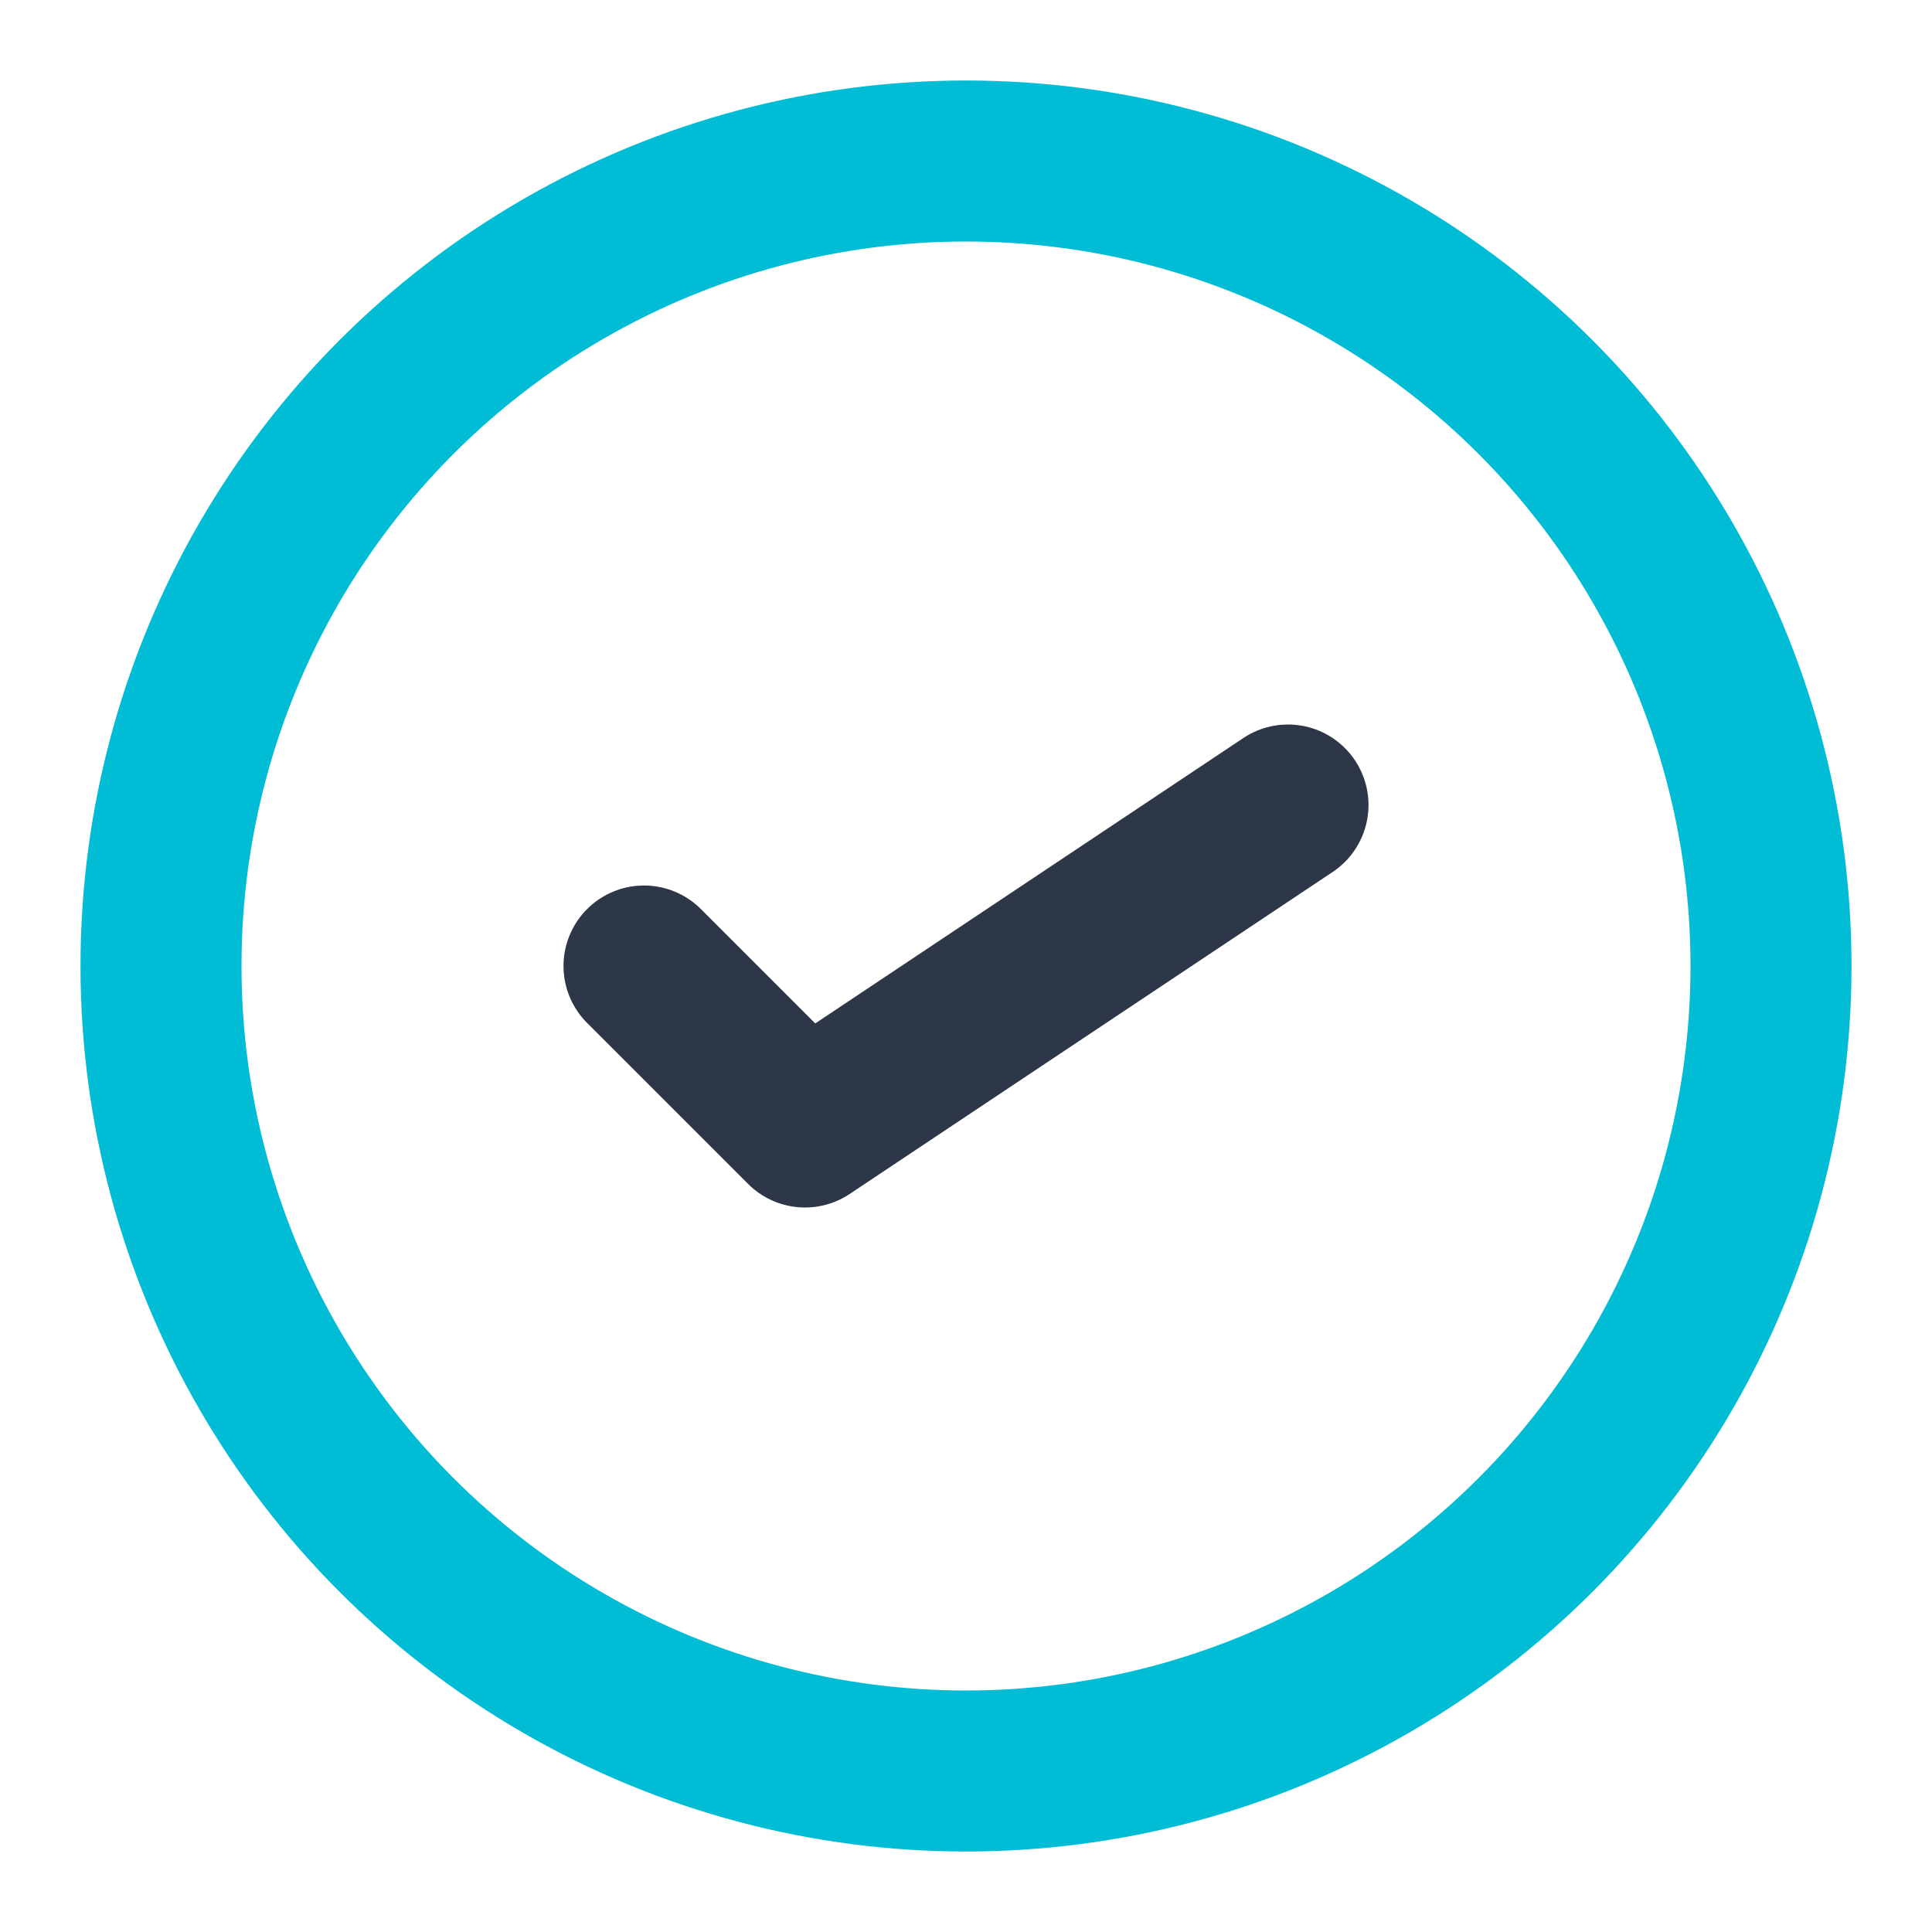
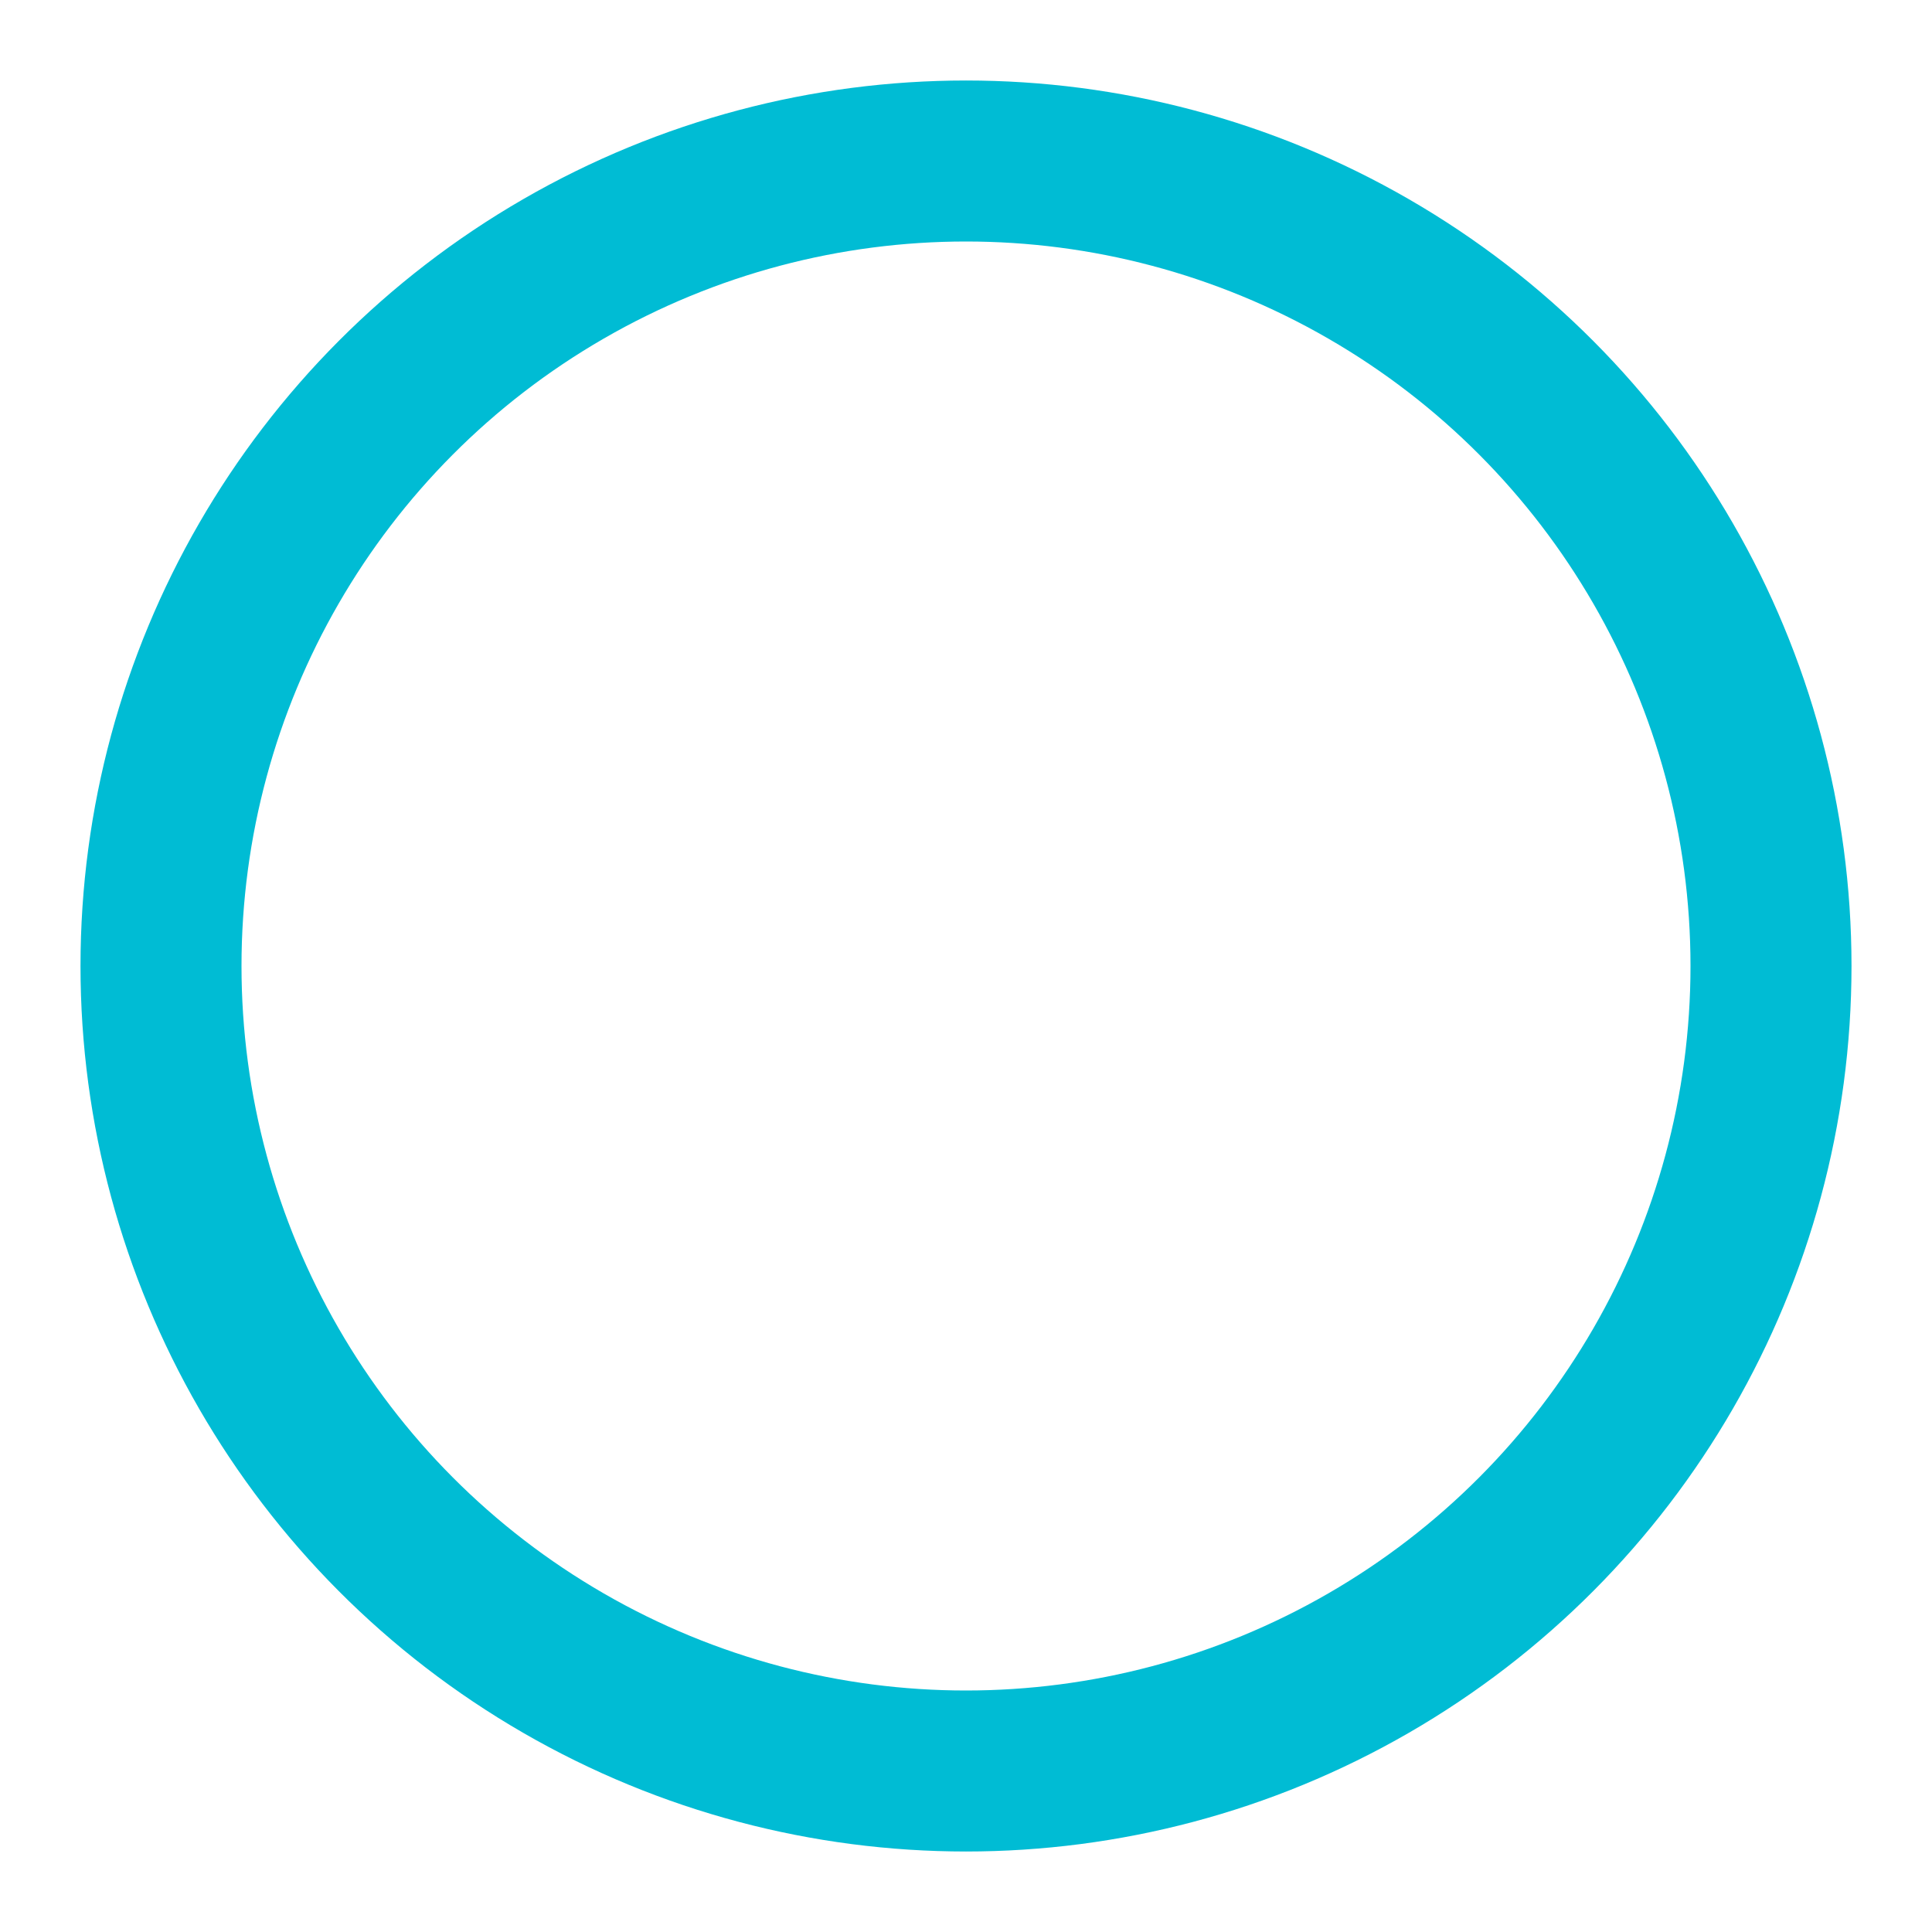
<svg xmlns="http://www.w3.org/2000/svg" width="24" height="24" viewBox="0 0 24 24" fill="none">
  <circle cx="12" cy="12" r="10" stroke="#00BCD4" stroke-width="2" fill="none" />
-   <path d="M8 12L10 14L16 10" stroke="#2D3748" stroke-width="2" stroke-linecap="round" stroke-linejoin="round" />
</svg>